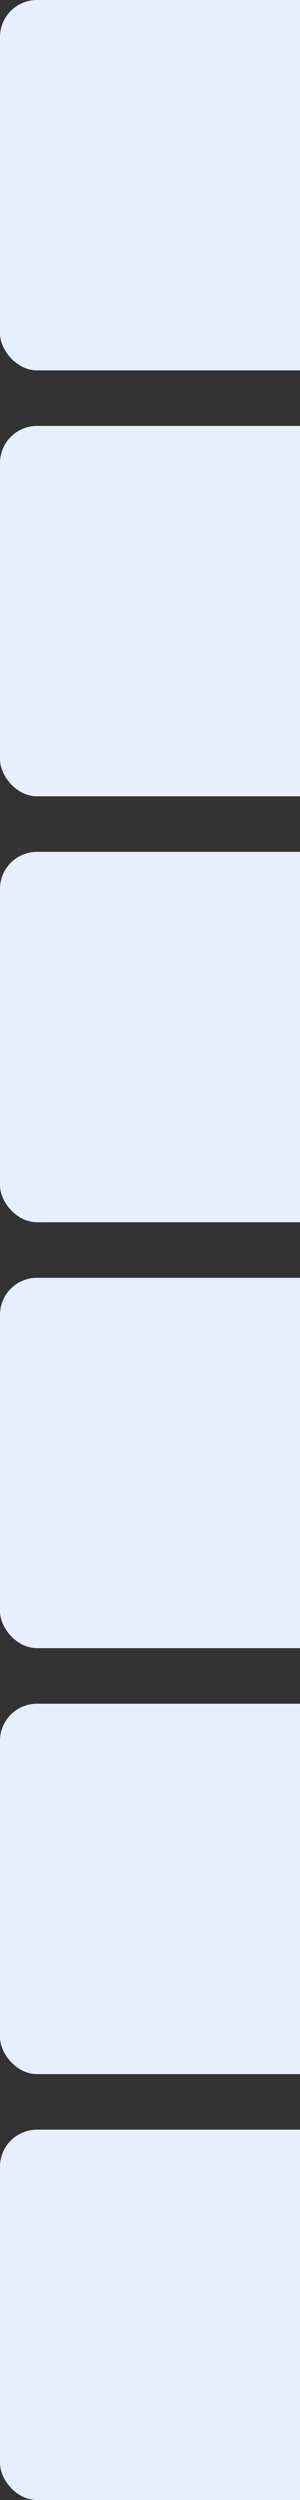
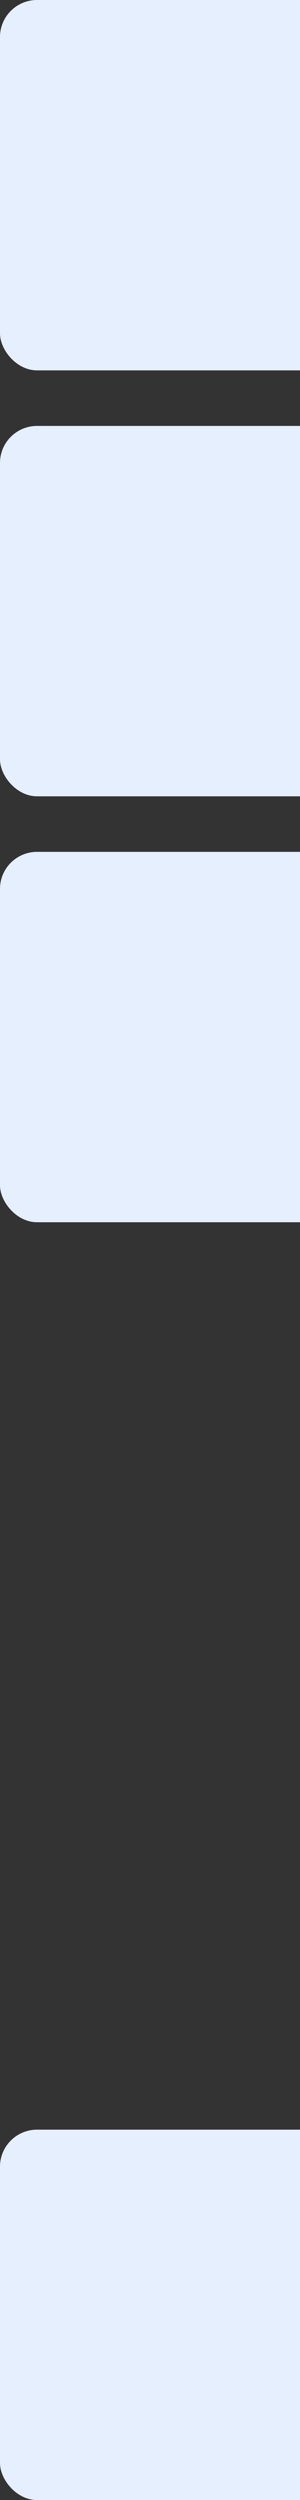
<svg xmlns="http://www.w3.org/2000/svg" width="81" height="675" viewBox="0 0 81 675" fill="none">
  <rect x="0" y="0" width="81" height="675" fill="#333333" stroke="none" />
  <rect y="575" width="100" height="100" rx="10" fill="#E6EFFE" />
-   <rect y="460" width="100" height="100" rx="10" fill="#E6EFFE" />
-   <rect y="345" width="100" height="100" rx="10" fill="#E6EFFE" />
  <rect y="230" width="100" height="100" rx="10" fill="#E6EFFE" />
  <rect y="115" width="100" height="100" rx="10" fill="#E6EFFE" />
  <rect width="100" height="100" rx="10" fill="#E6EFFE" />
</svg>